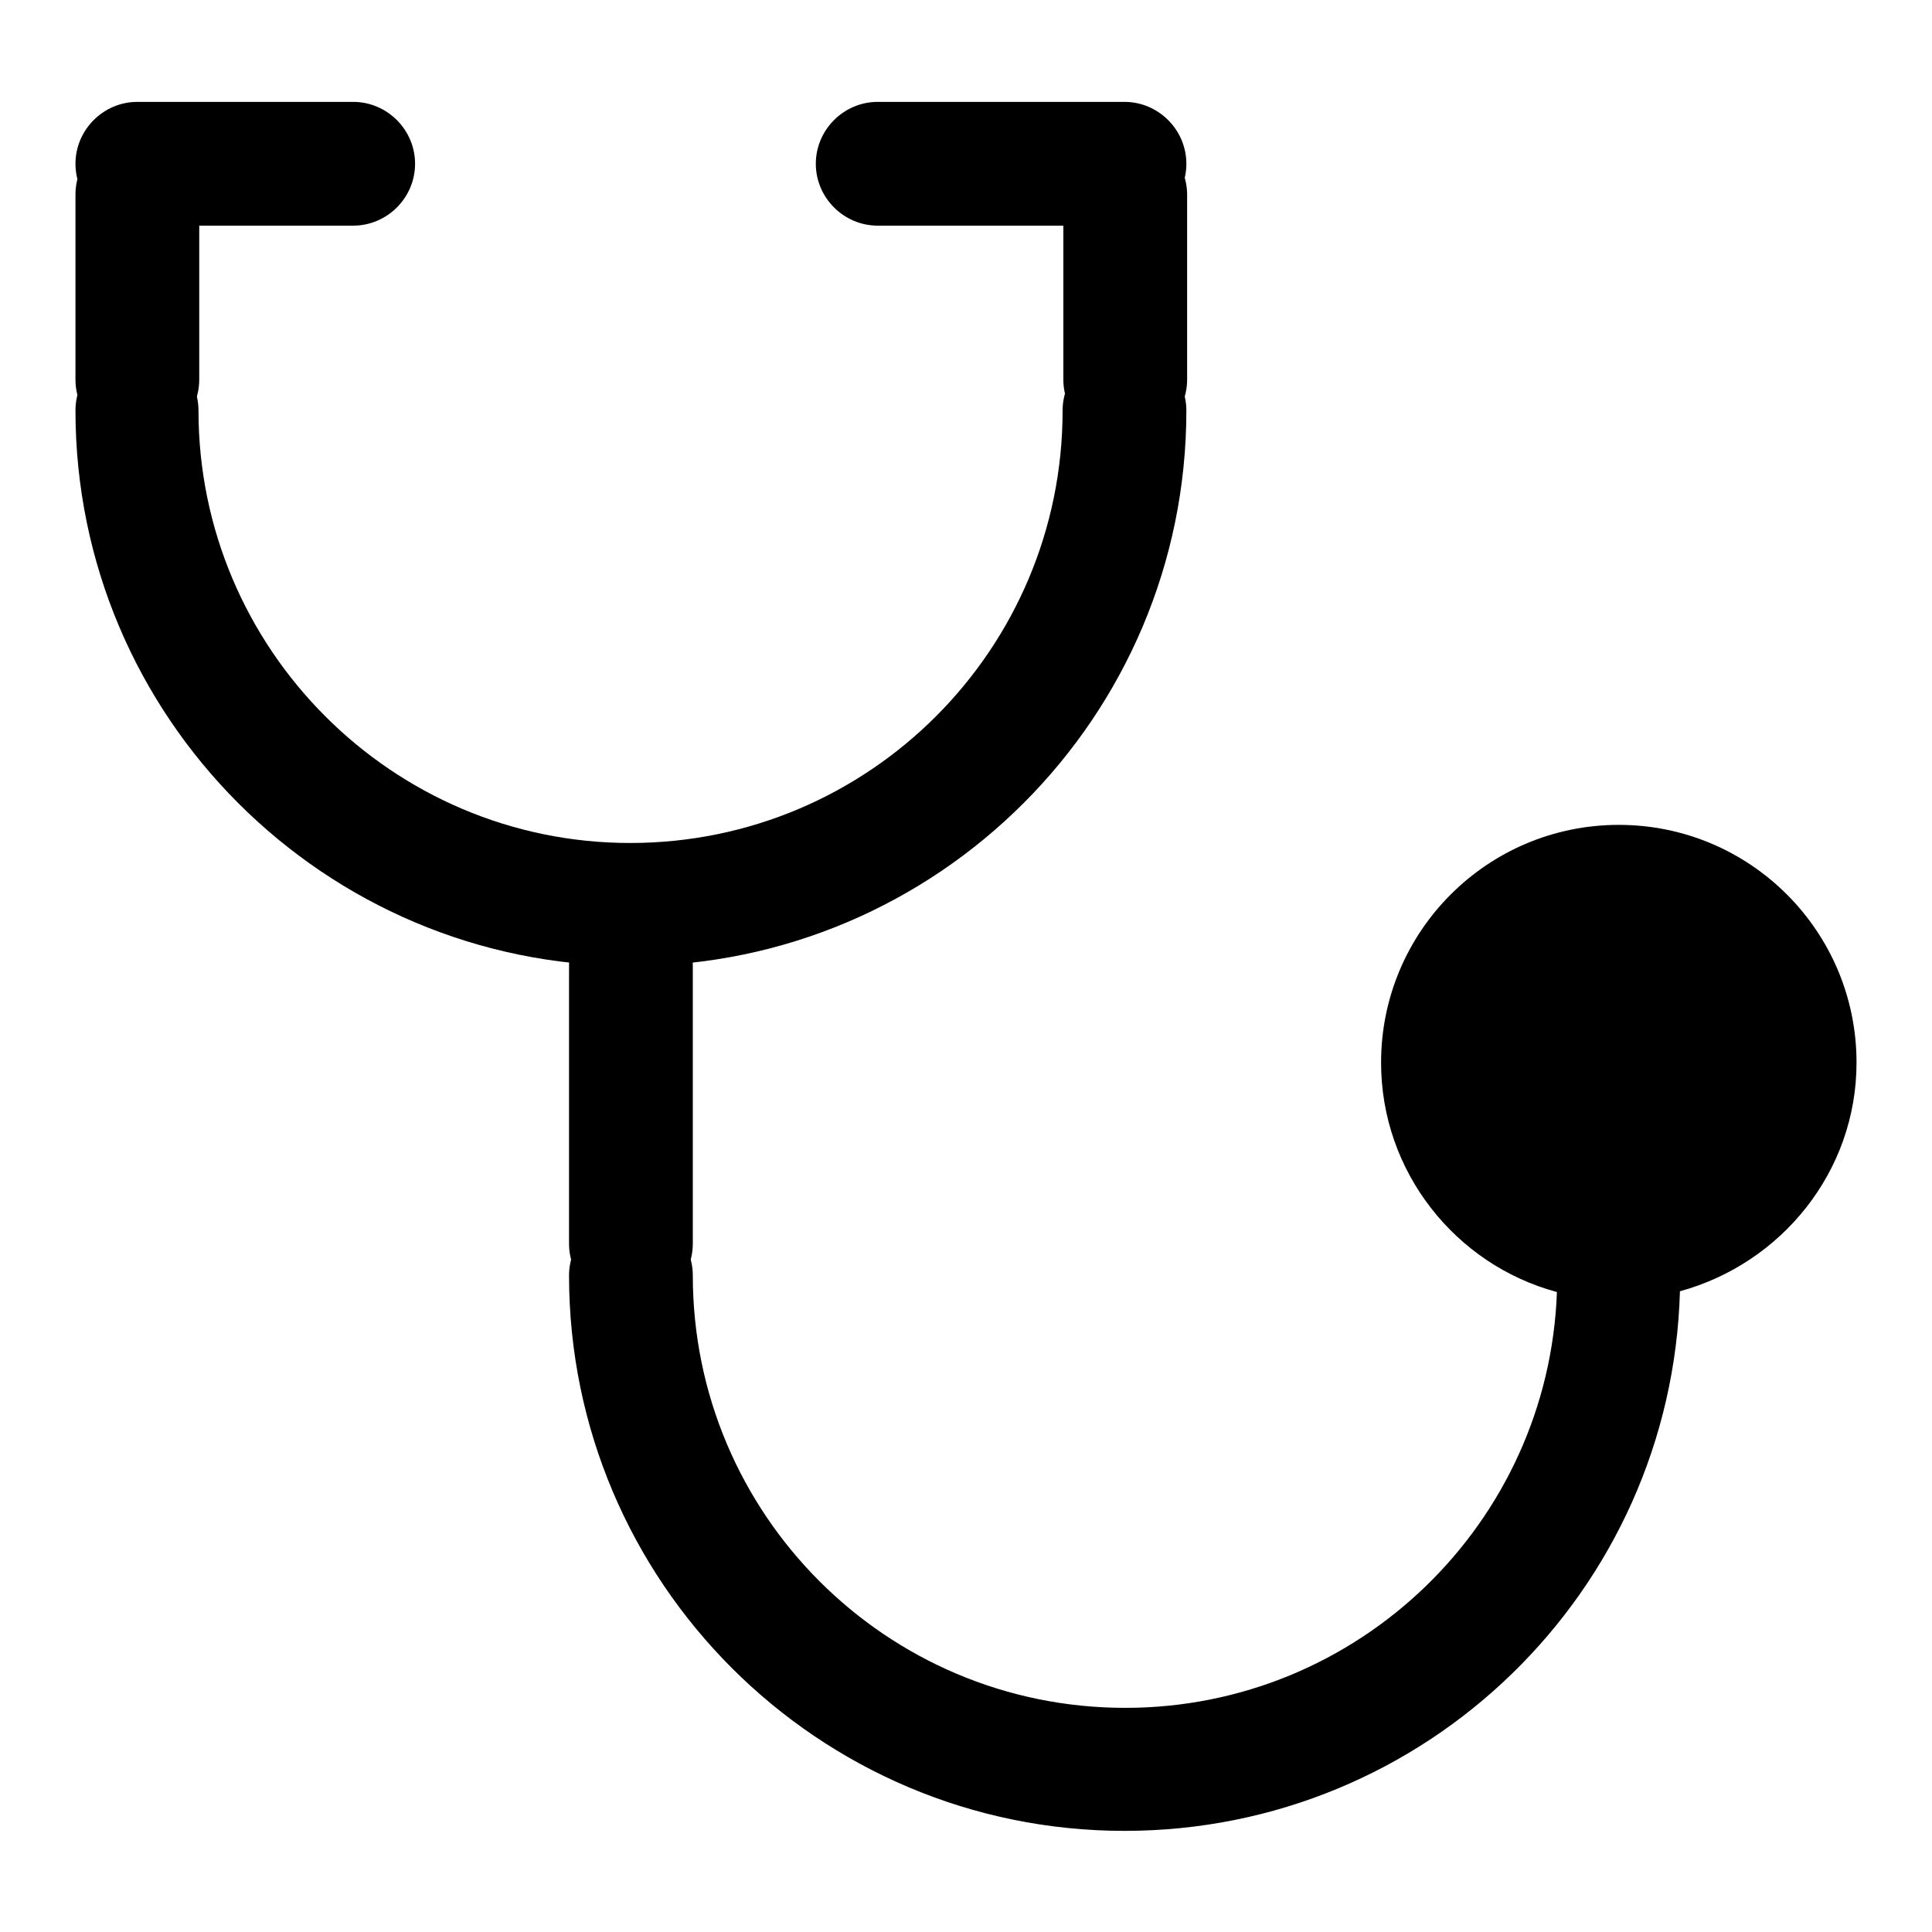
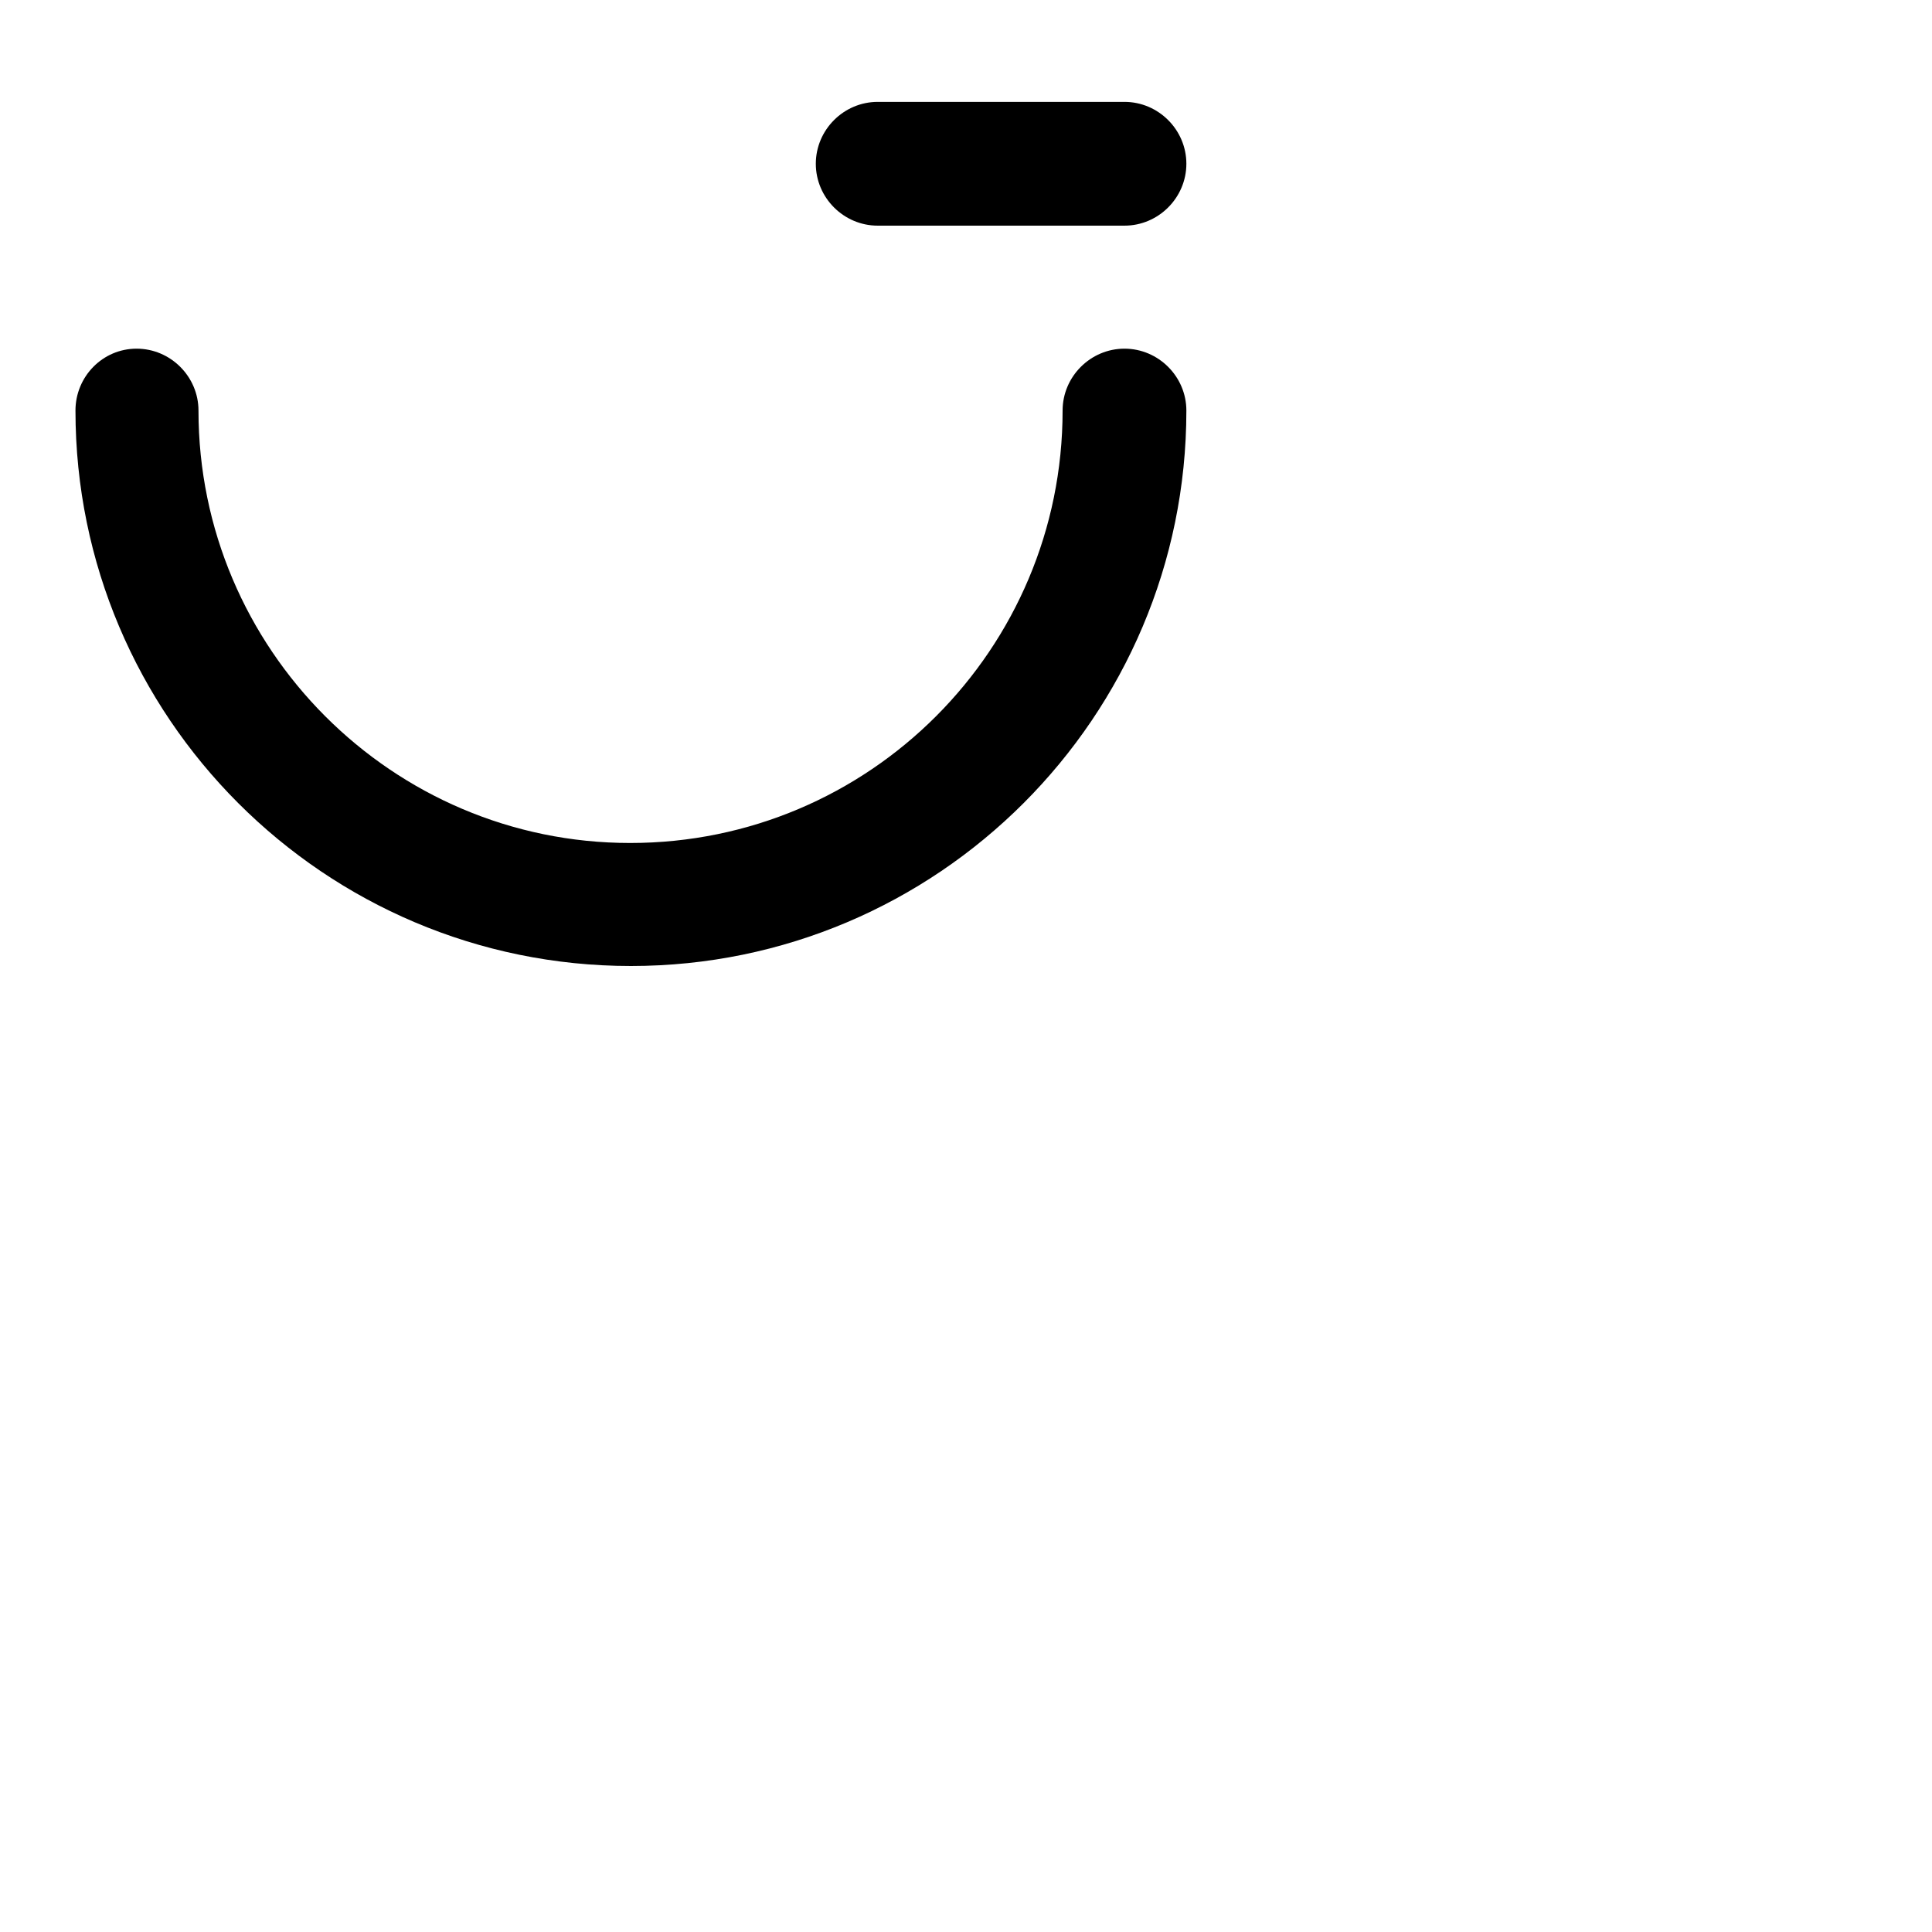
<svg xmlns="http://www.w3.org/2000/svg" version="1.1" x="0px" y="0px" viewBox="0 0 256 256" enable-background="new 0 0 256 256" xml:space="preserve">
  <g>
    <g>
      <path fill="#000000" d="M10,54.4C10,95,43,128,83.6,128s73.6-33,73.6-73.6c0-4.5-3.7-8.2-8.2-8.2c-4.5,0-8.2,3.7-8.2,8.2c0,31.6-25.6,57.3-57.3,57.3C52,111.7,26.3,86,26.3,54.4c0-4.5-3.7-8.2-8.2-8.2S10,49.9,10,54.4L10,54.4z" />
-       <path fill="#000000" d="M10,25.8v24.5c0,4.5,3.7,8.2,8.2,8.2c4.5,0,8.2-3.7,8.2-8.2V25.8c0-4.5-3.7-8.2-8.2-8.2C13.7,17.6,10,21.2,10,25.8L10,25.8z" />
-       <path fill="#000000" d="M140.9,25.8v24.5c0,4.5,3.7,8.2,8.2,8.2s8.2-3.7,8.2-8.2V25.8c0-4.5-3.7-8.2-8.2-8.2S140.9,21.2,140.9,25.8L140.9,25.8z" />
-       <path fill="#000000" d="M222.6,171.1c-1.1,39.7-33.6,71.5-73.6,71.5c-40.6,0-73.6-33-73.6-73.6c0-4.5,3.7-8.2,8.2-8.2c4.5,0,8.2,3.7,8.2,8.2c0,31.6,25.6,57.3,57.3,57.3c30.9,0,56.1-24.5,57.2-55.1c-13.4-3.6-23.3-15.9-23.3-30.4c0-17.4,14.1-31.5,31.5-31.5c17.4,0,31.5,14.1,31.5,31.5C246,155.2,236.1,167.4,222.6,171.1L222.6,171.1z" />
-       <path fill="#000000" d="M75.4,128v36.8c0,4.5,3.7,8.2,8.2,8.2c4.5,0,8.2-3.7,8.2-8.2V128c0-4.5-3.7-8.2-8.2-8.2C79.1,119.8,75.4,123.5,75.4,128L75.4,128z" />
-       <path fill="#000000" d="M18.2,29.9h28.6c4.5,0,8.2-3.7,8.2-8.2s-3.7-8.2-8.2-8.2H18.2c-4.5,0-8.2,3.7-8.2,8.2S13.7,29.9,18.2,29.9L18.2,29.9z" />
      <path fill="#000000" d="M116.3,29.9h32.7c4.5,0,8.2-3.7,8.2-8.2s-3.7-8.2-8.2-8.2h-32.7c-4.5,0-8.2,3.7-8.2,8.2S111.8,29.9,116.3,29.9L116.3,29.9z" />
    </g>
  </g>
</svg>